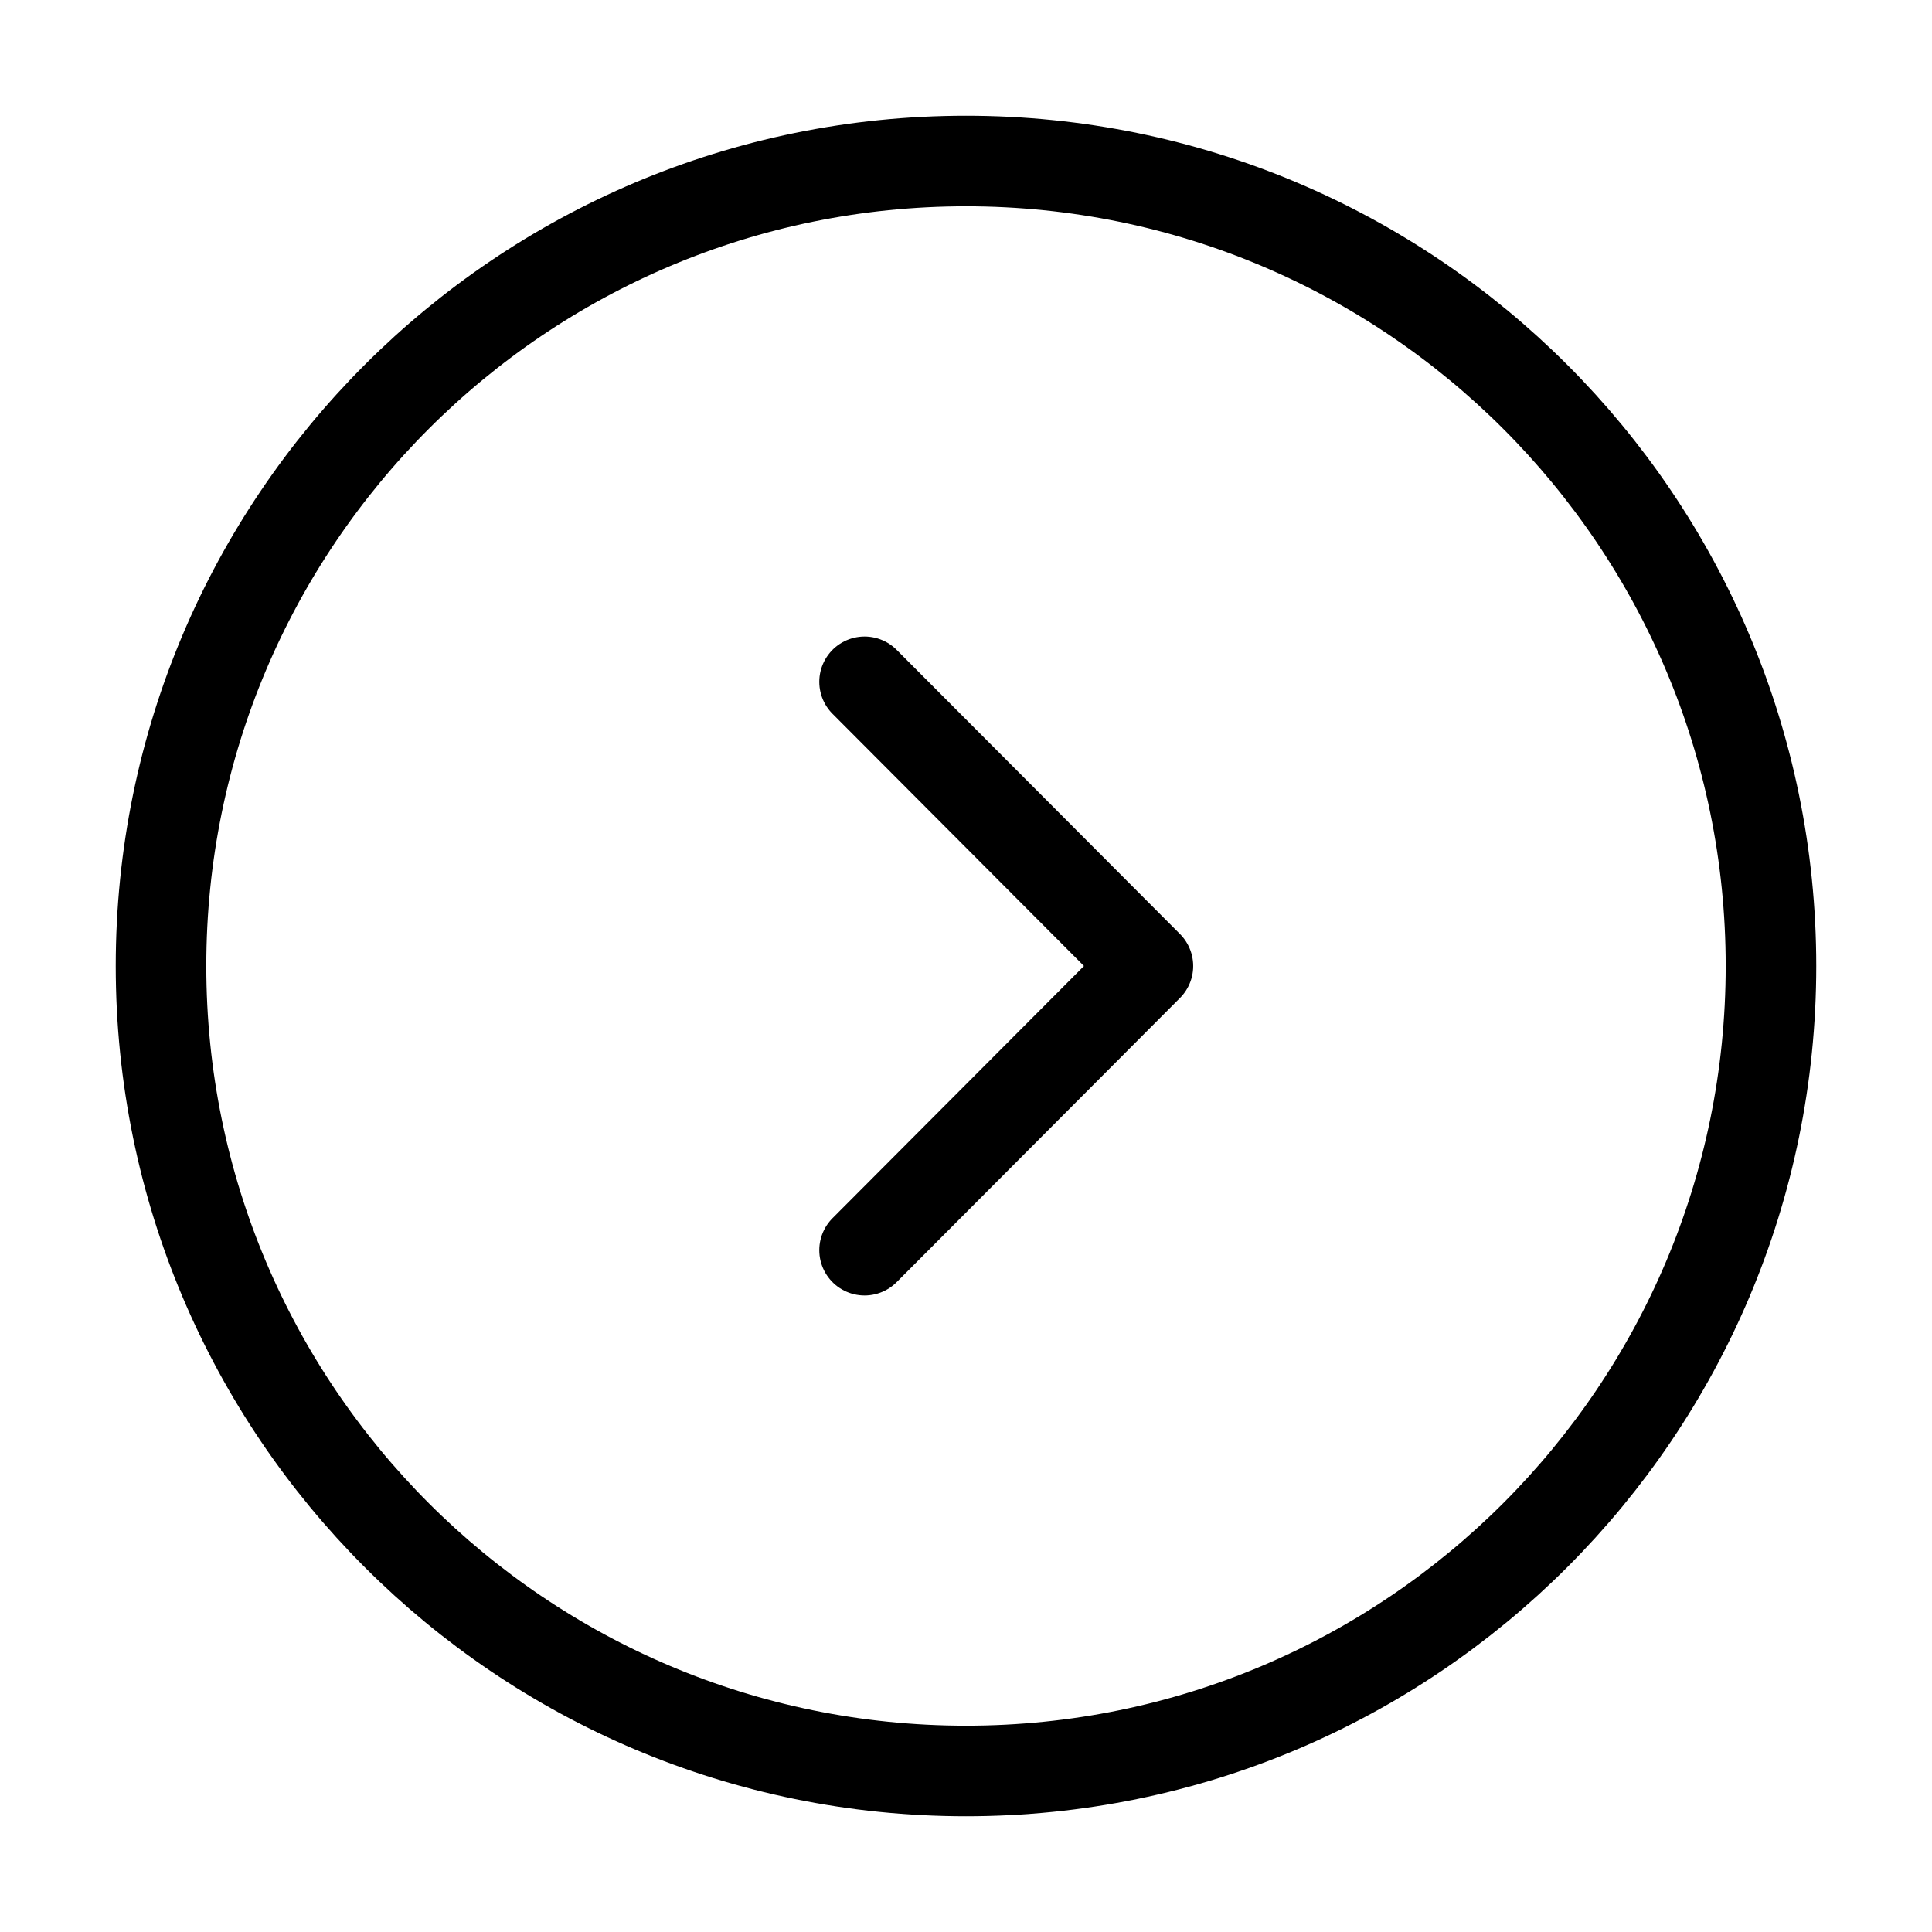
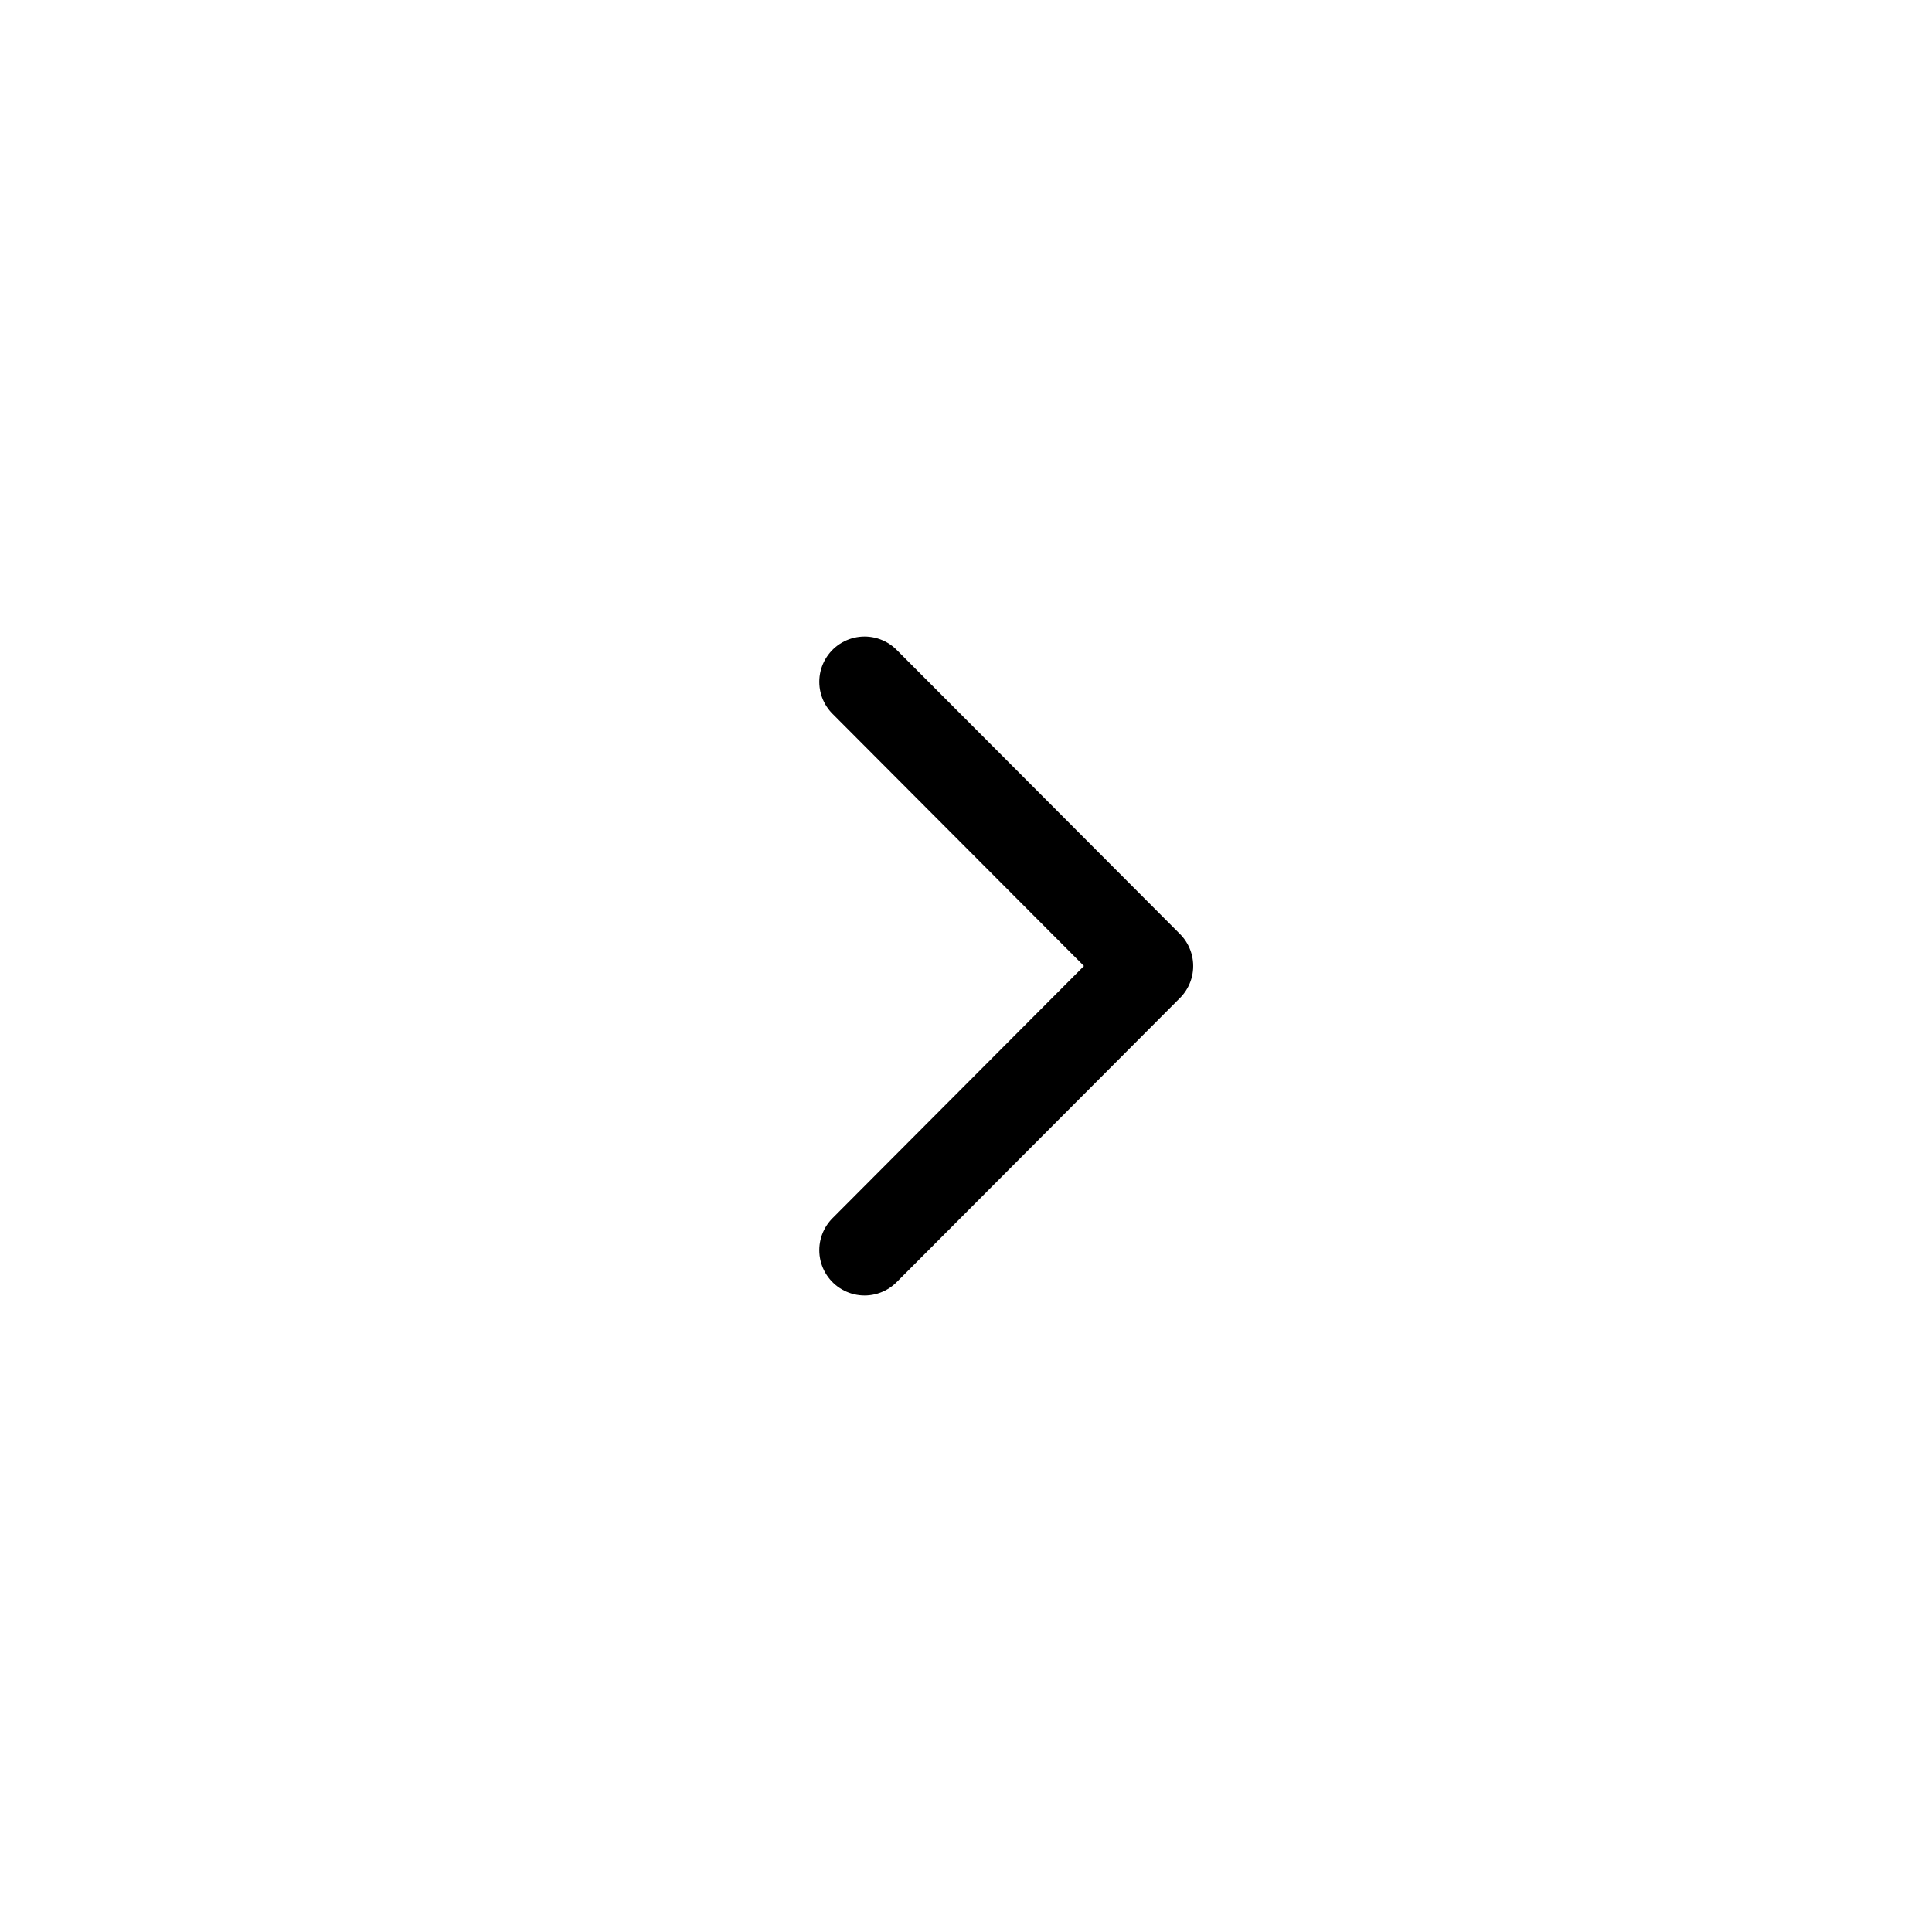
<svg xmlns="http://www.w3.org/2000/svg" width="32" height="32" viewBox="0 0 32 32" fill="none">
-   <path d="M16 29.333C23.364 29.333 29.333 23.364 29.333 16C29.333 8.636 23.364 2.667 16 2.667C8.636 2.667 2.667 8.636 2.667 16C2.667 23.364 8.636 29.333 16 29.333Z" stroke="black" stroke-width="1.5" stroke-miterlimit="10" stroke-linecap="round" stroke-linejoin="round" />
  <path d="M14.32 20.707L19.013 16L14.32 11.293" stroke="black" stroke-width="1.5" stroke-linecap="round" stroke-linejoin="round" />
</svg>